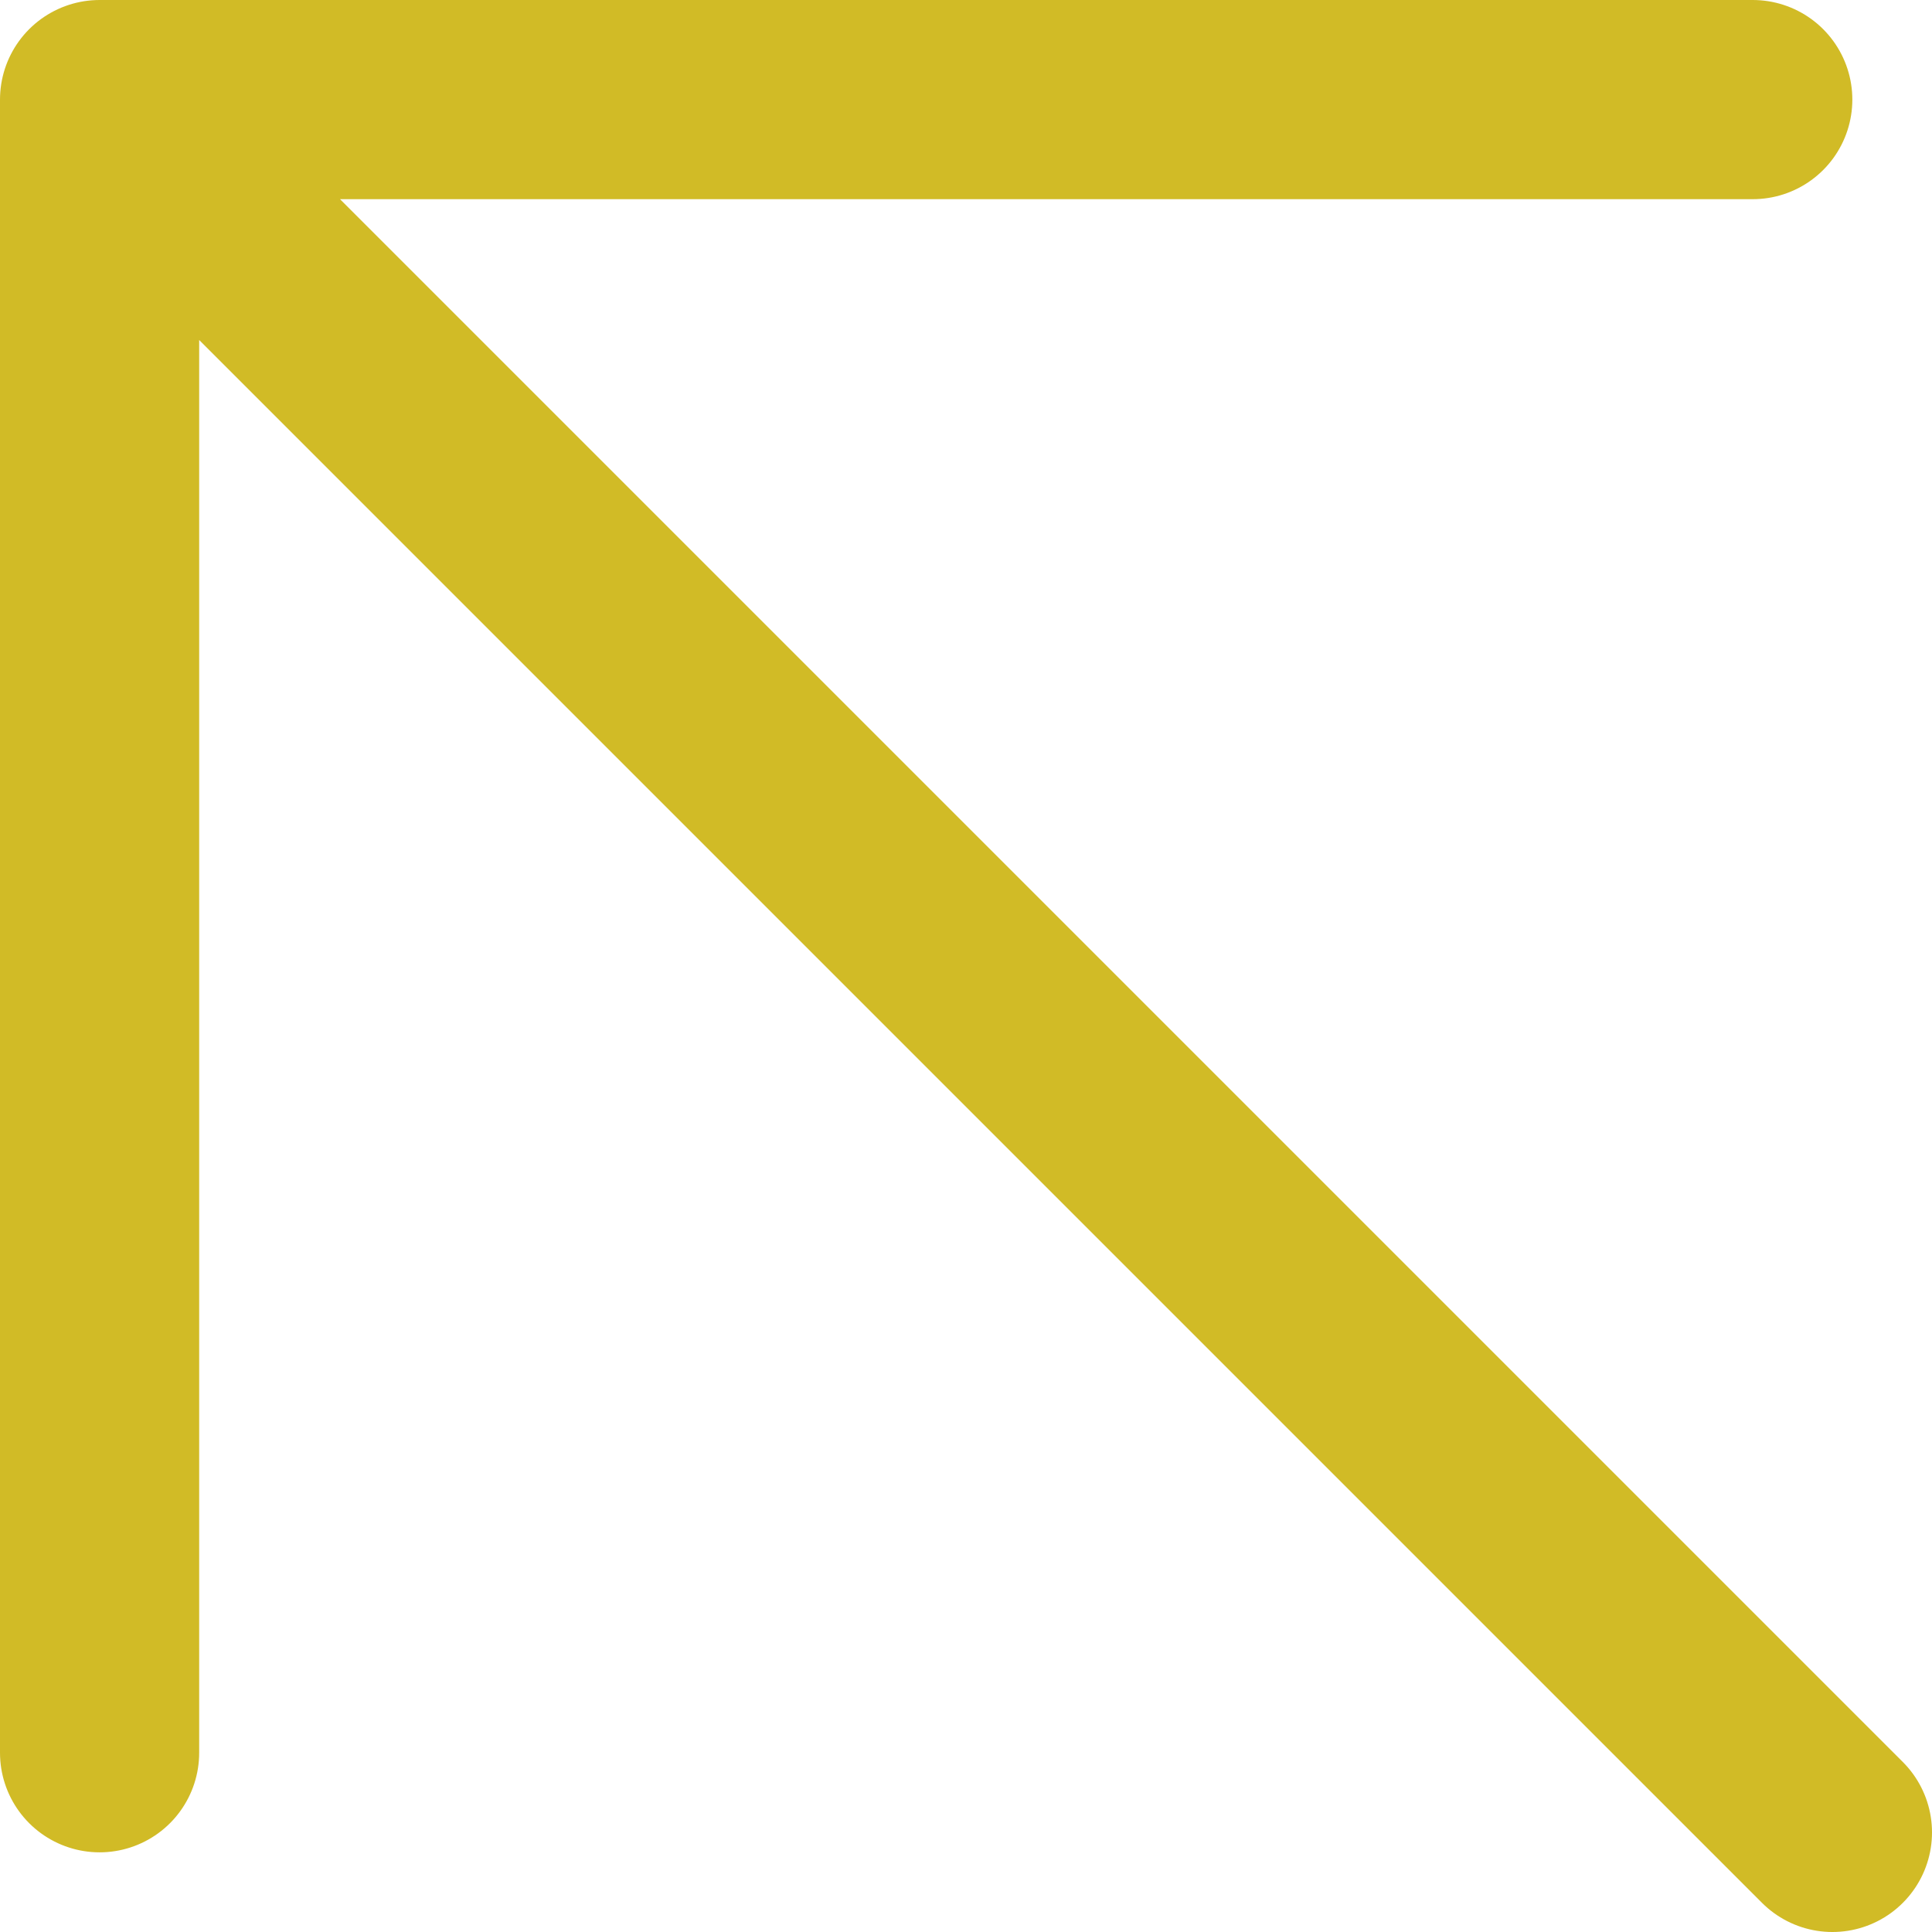
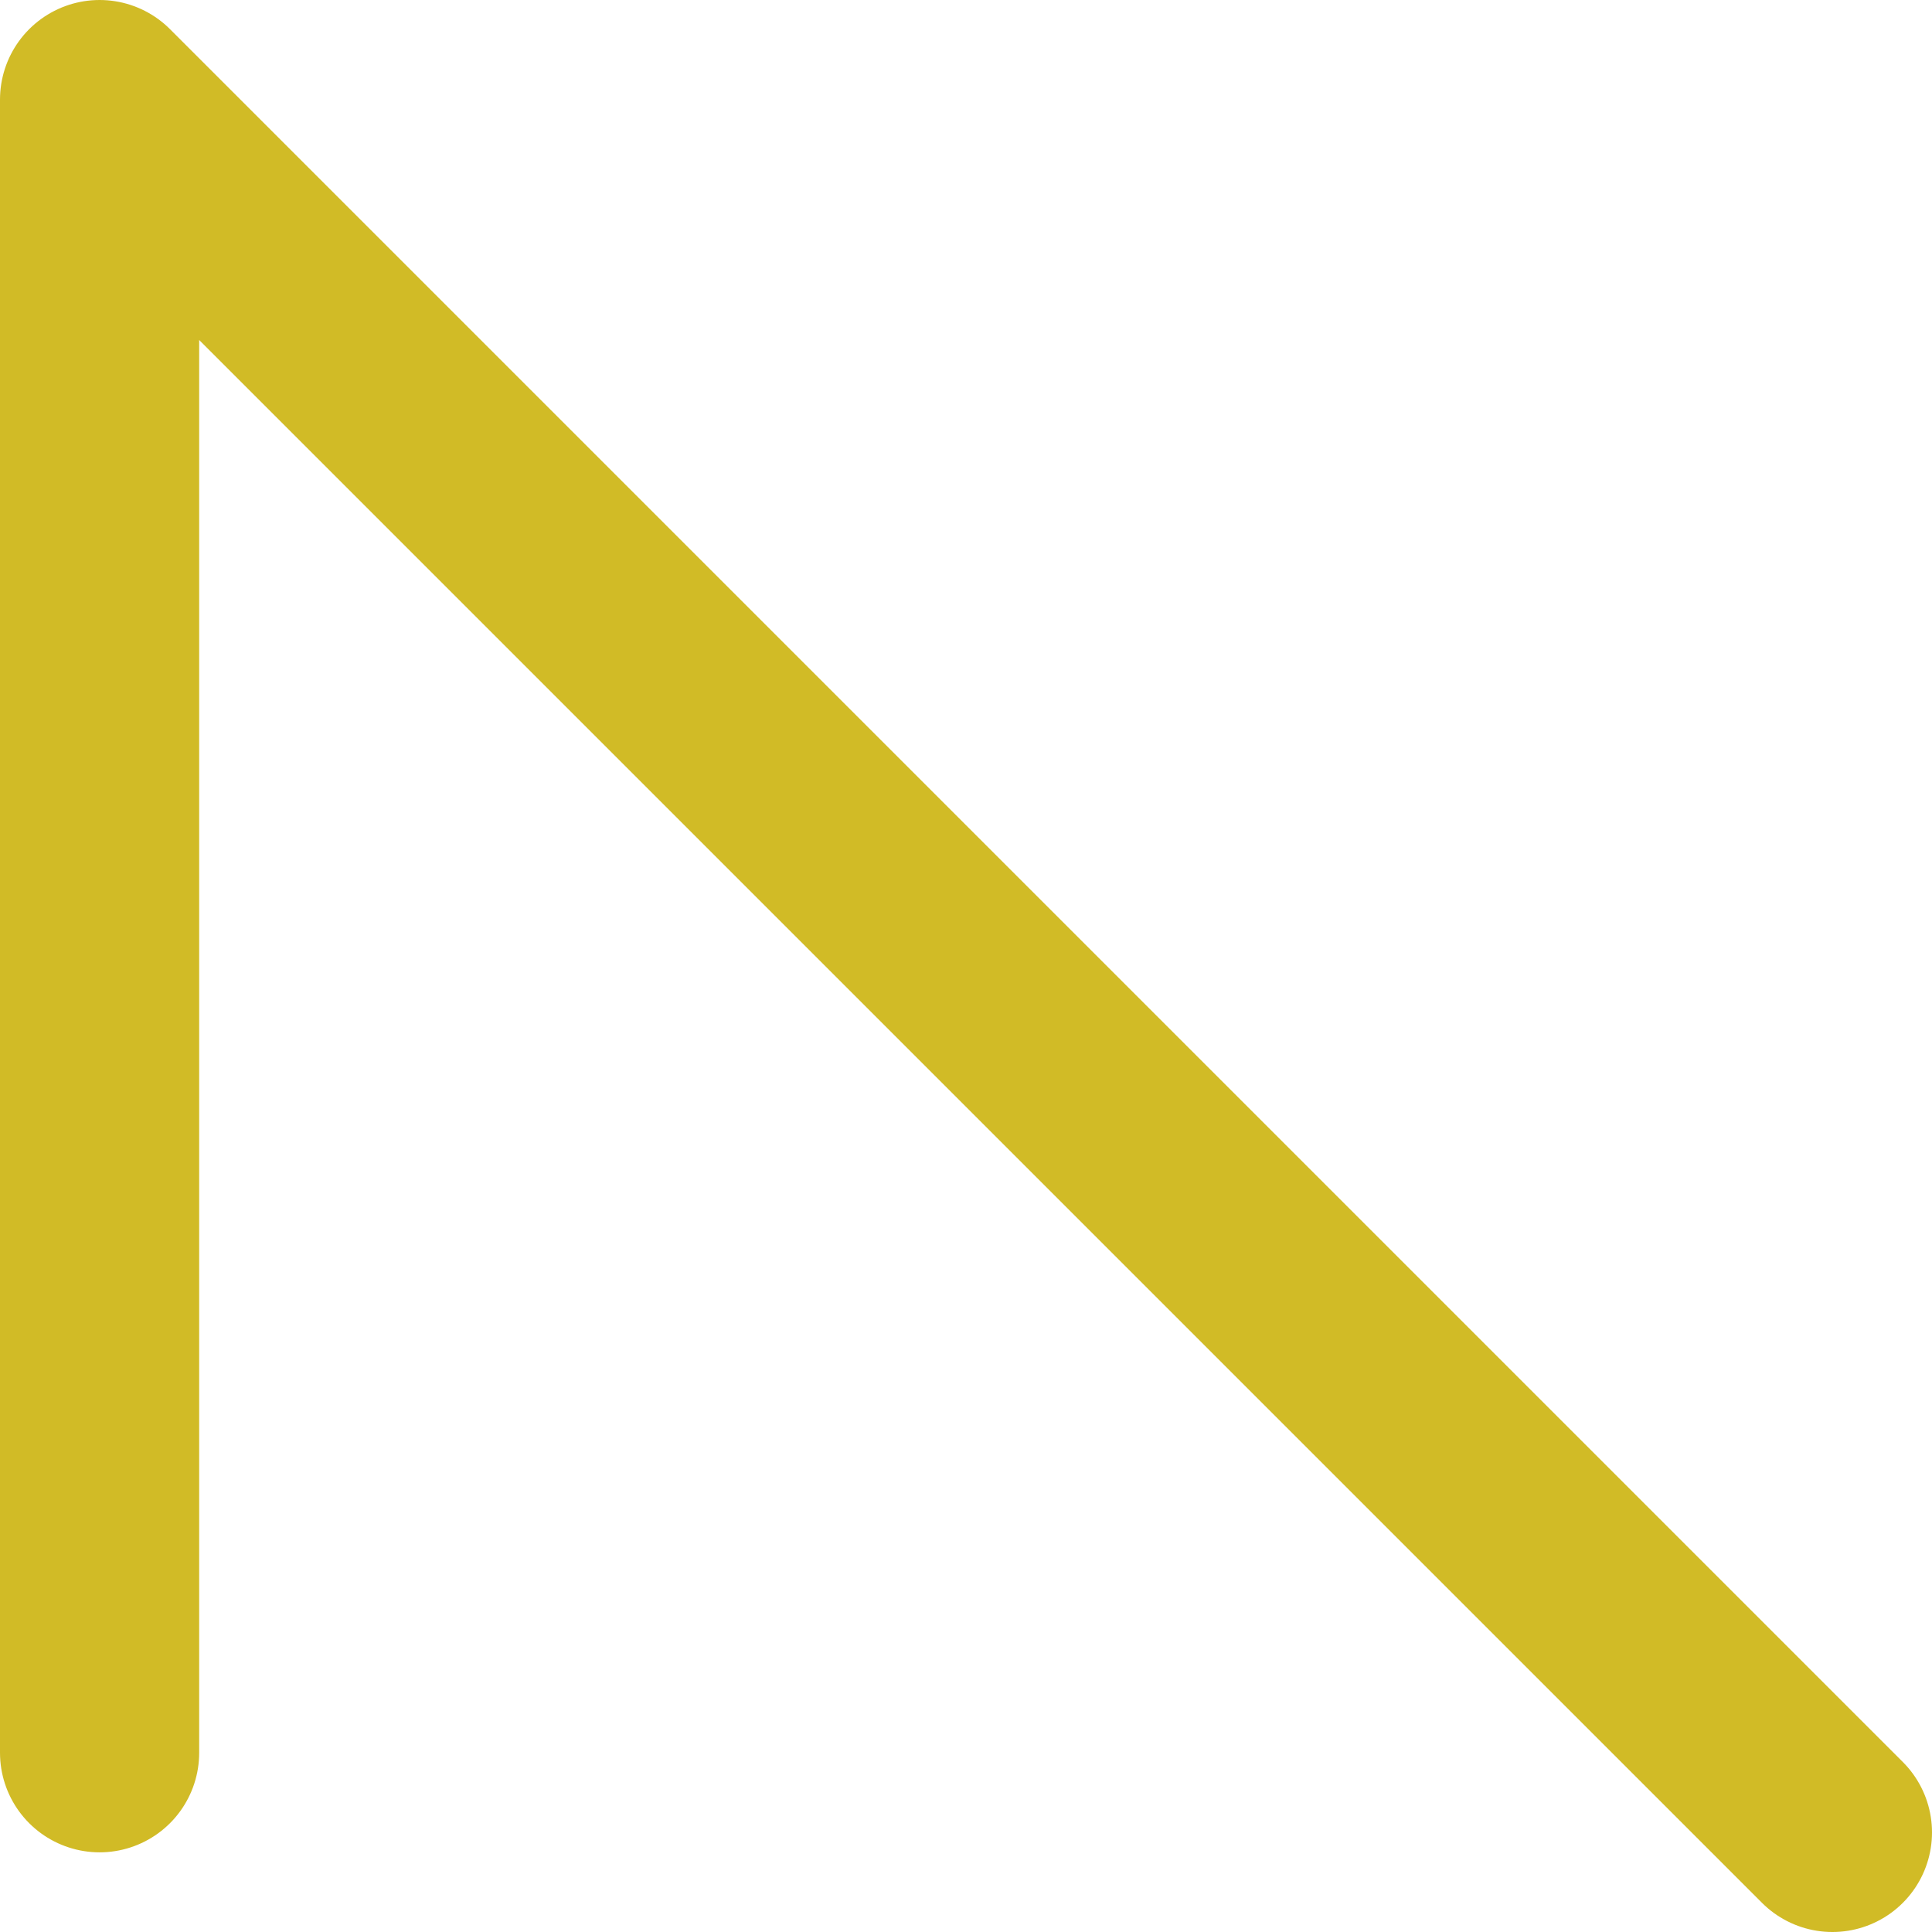
<svg xmlns="http://www.w3.org/2000/svg" id="Layer_2" data-name="Layer 2" version="1.1" viewBox="0 0 9.7 9.7">
  <defs>
    <style>
      .cls-1 {
        fill: none;
        stroke: #d1bb26;
        stroke-linecap: round;
        stroke-linejoin: round;
      }
    </style>
  </defs>
  <g id="Layer_1-2" data-name="Layer 1-2">
-     <path class="cls-1" d="M.5.5l8.7,8.7M.5,8.8V.5M8.8.5H.5" />
+     <path class="cls-1" d="M.5.5l8.7,8.7M.5,8.8V.5H.5" />
  </g>
</svg>